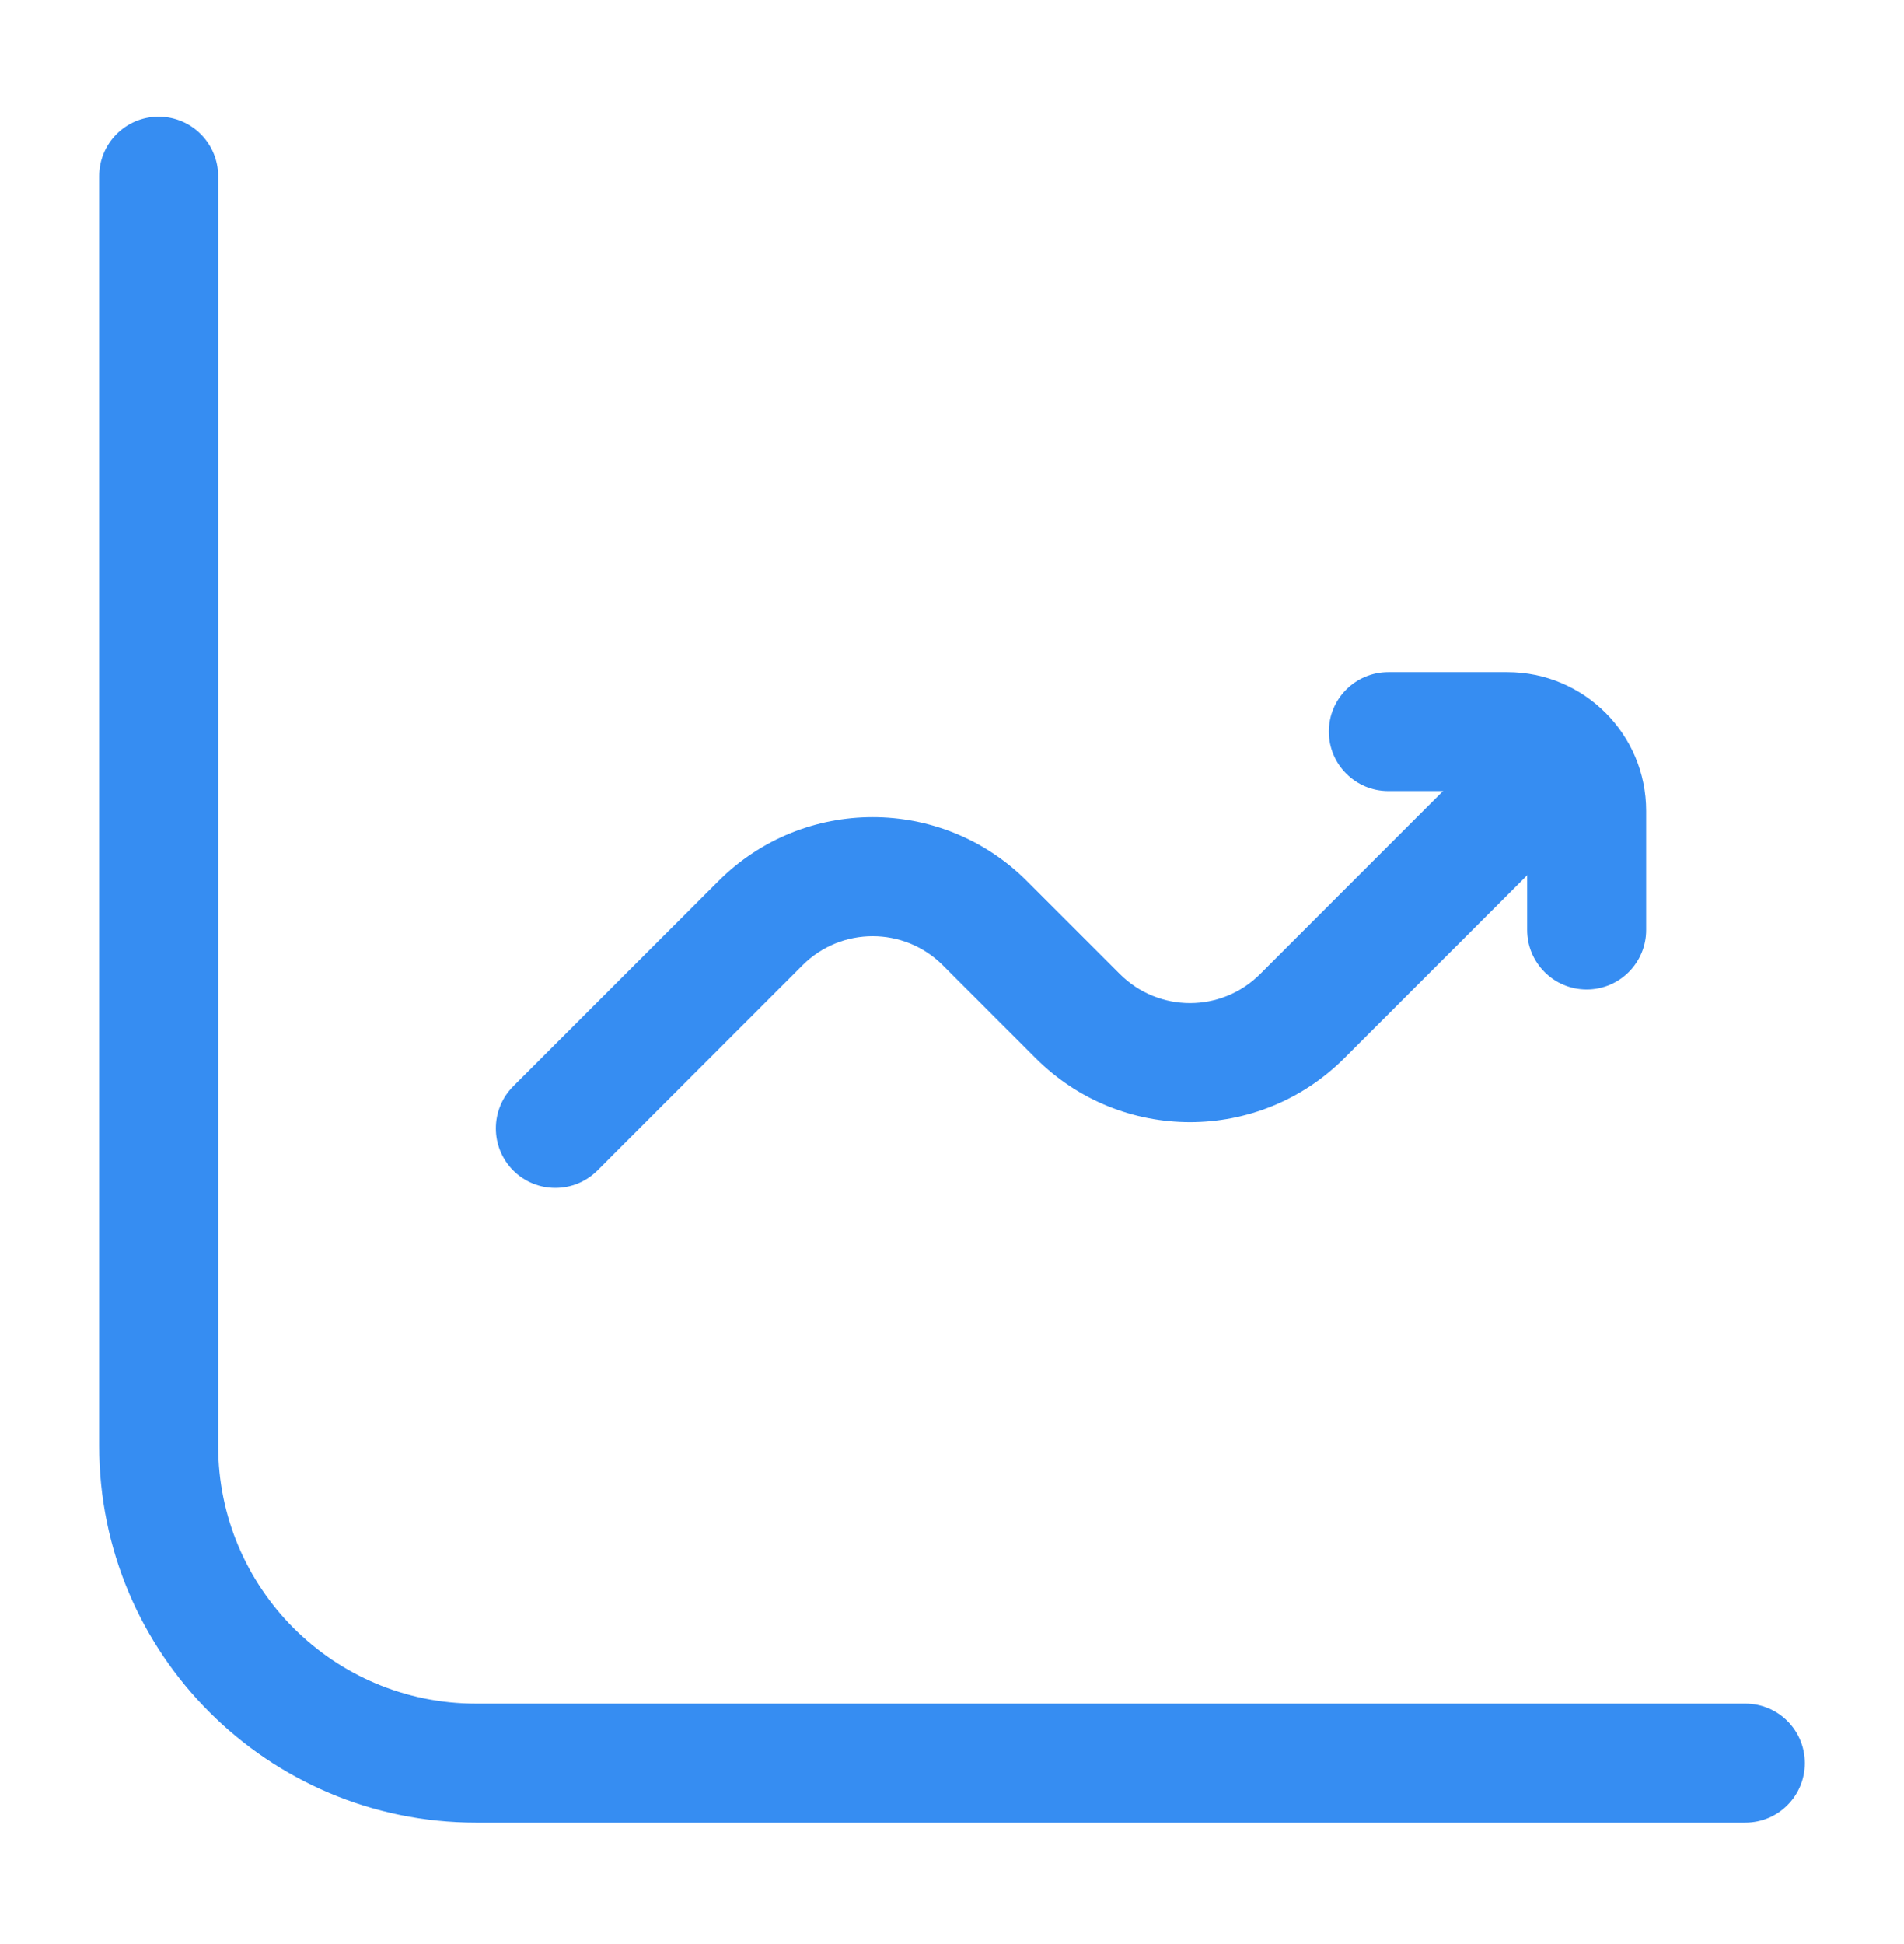
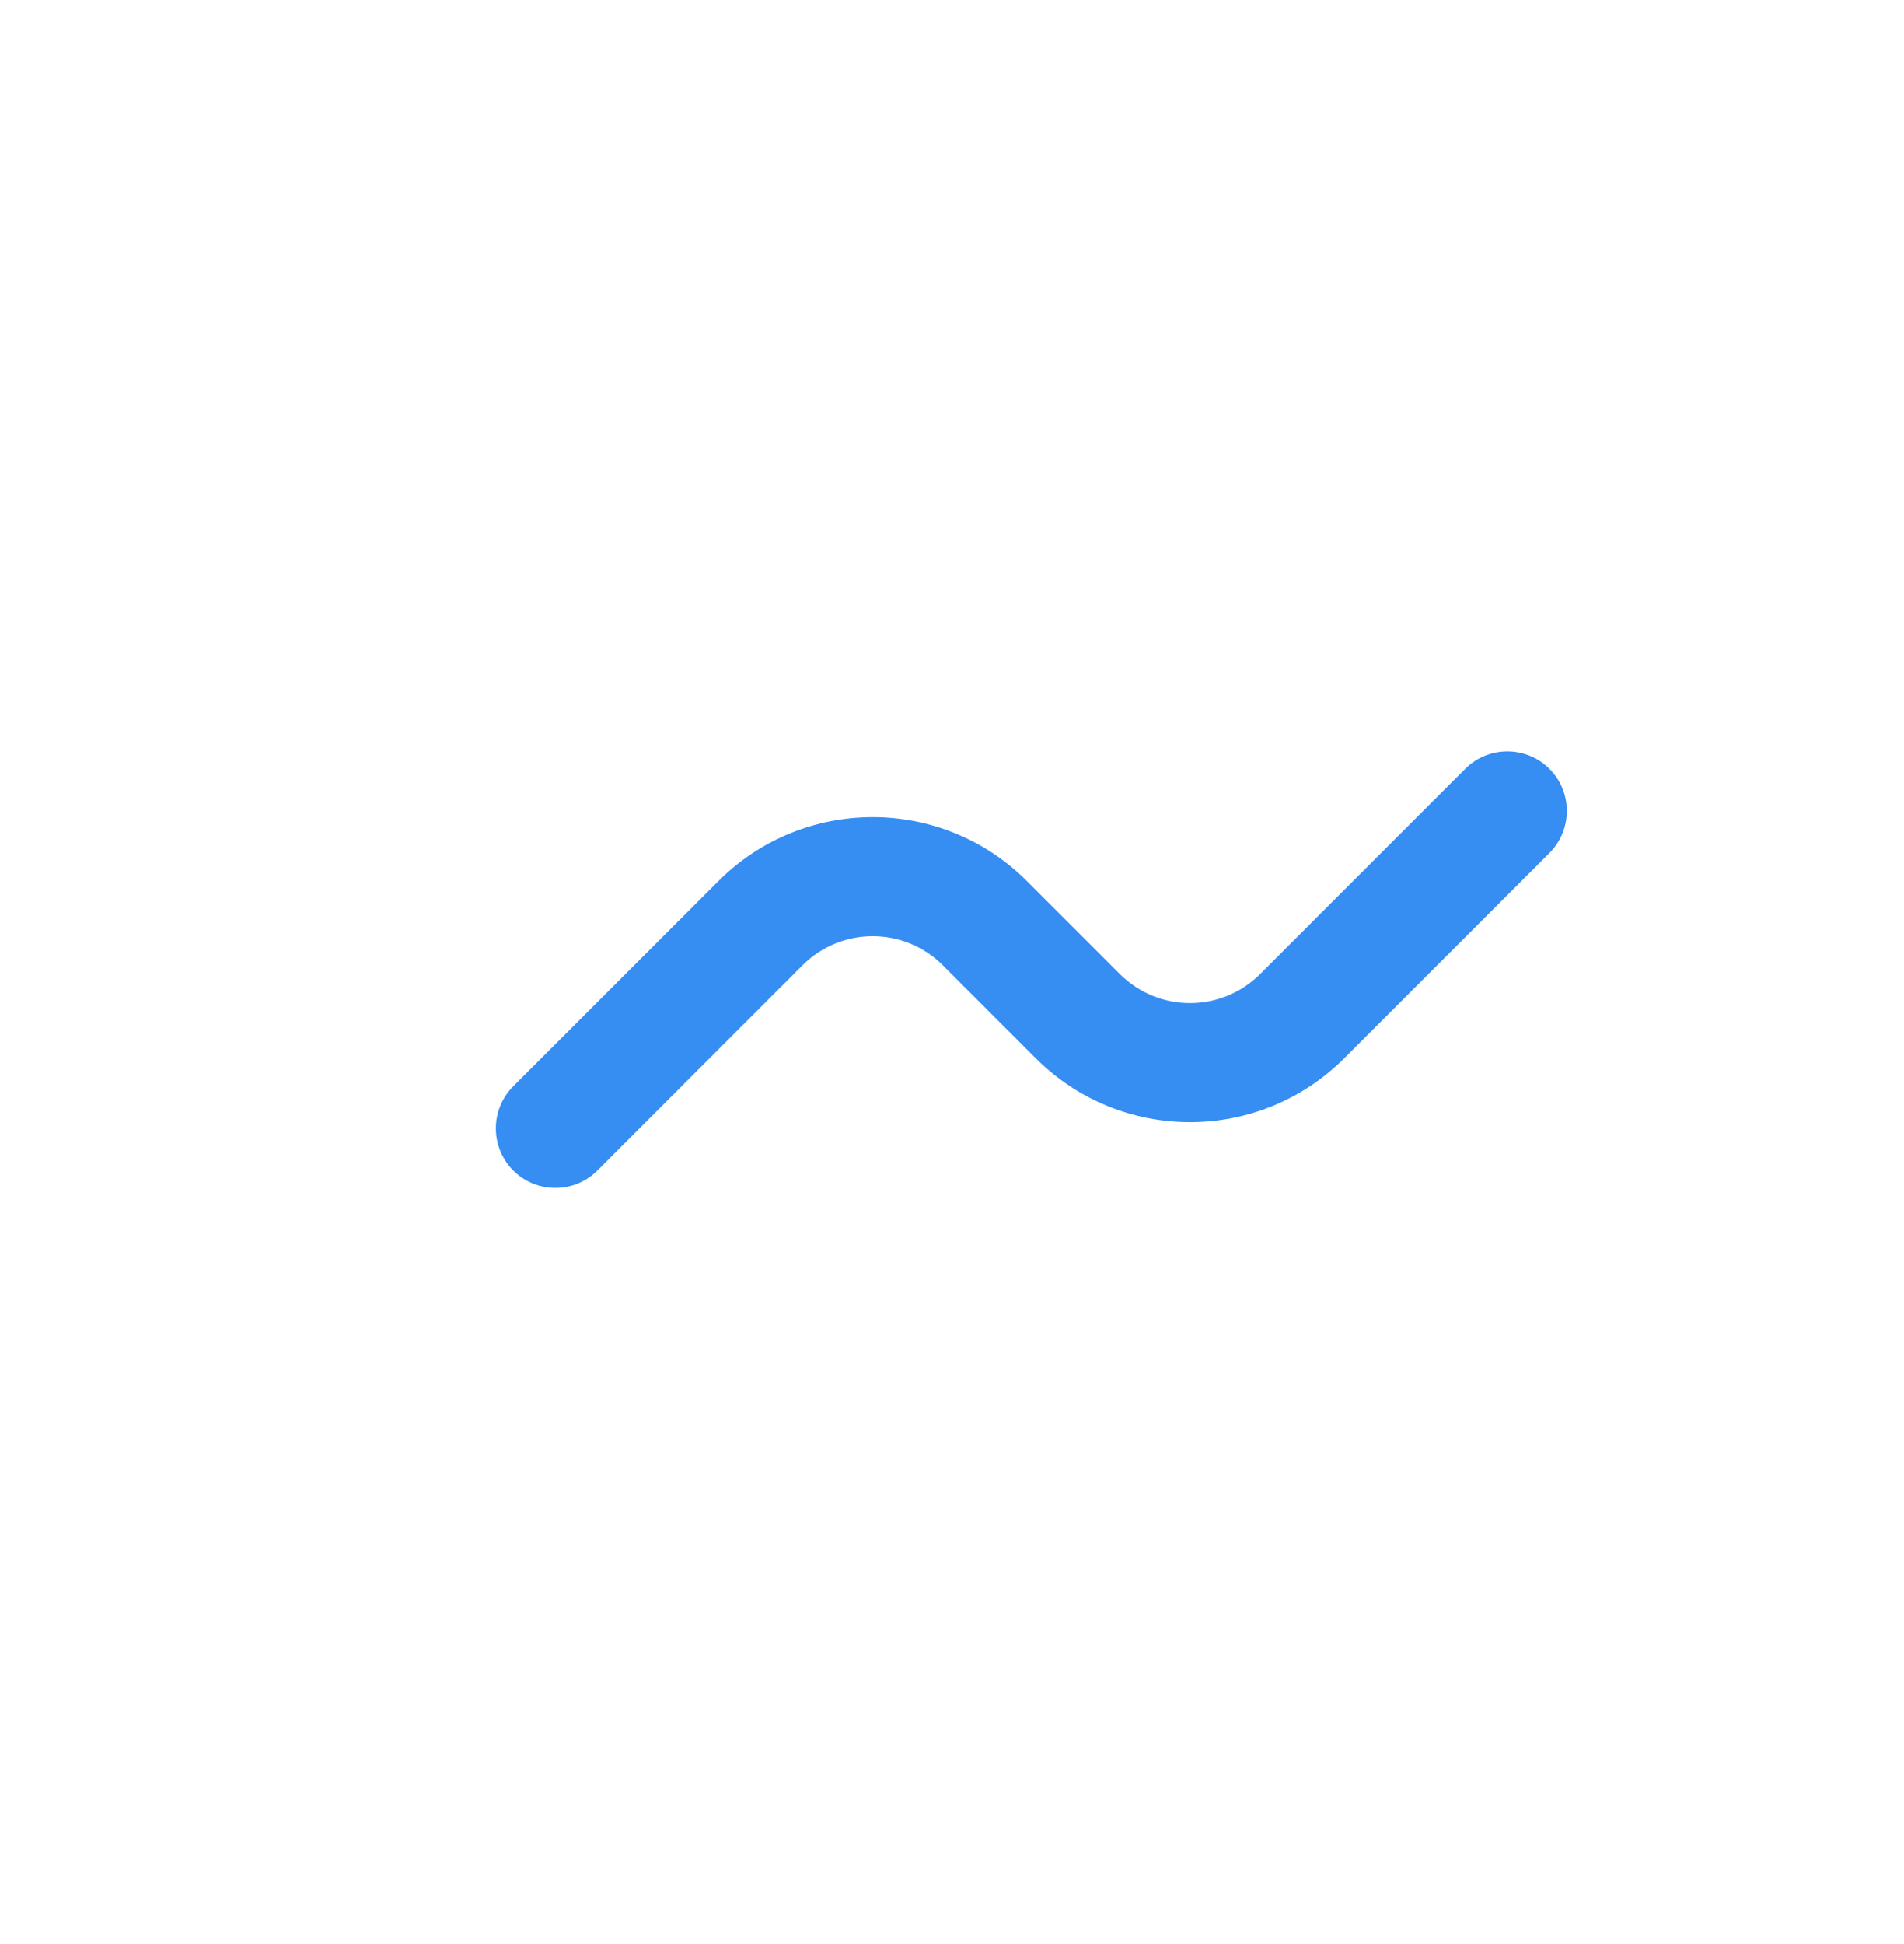
<svg xmlns="http://www.w3.org/2000/svg" width="48" height="49" viewBox="0 0 48 49" fill="none">
  <g id="Icon">
    <g id="Vector">
-       <path fill-rule="evenodd" clip-rule="evenodd" d="M4 2.94C4.828 2.94 5.5 3.612 5.5 4.44V36.44C5.5 40.03 8.41 42.94 12 42.94H44C44.828 42.94 45.5 43.611 45.5 44.44C45.5 45.268 44.828 45.94 44 45.94H12C6.753 45.94 2.5 41.687 2.5 36.44V4.44C2.5 3.612 3.172 2.94 4 2.94Z" fill="#368DF2" />
      <path fill-rule="evenodd" clip-rule="evenodd" d="M39.061 19.379C39.646 19.965 39.646 20.915 39.061 21.501L33.889 26.672C31.741 28.82 28.259 28.82 26.111 26.672L23.768 24.329C22.791 23.353 21.209 23.353 20.232 24.329L15.061 29.501C14.475 30.086 13.525 30.086 12.939 29.501C12.354 28.915 12.354 27.965 12.939 27.379L18.111 22.208C20.259 20.06 23.741 20.06 25.889 22.208L28.232 24.551C29.209 25.527 30.791 25.527 31.768 24.551L36.939 19.379C37.525 18.794 38.475 18.794 39.061 19.379Z" fill="#368DF2" />
-       <path fill-rule="evenodd" clip-rule="evenodd" d="M33.5 18.44C33.5 17.611 34.172 16.94 35 16.94H38C39.933 16.94 41.5 18.507 41.5 20.44V23.44C41.5 24.268 40.828 24.94 40 24.94C39.172 24.94 38.5 24.268 38.5 23.44V20.44C38.5 20.164 38.276 19.94 38 19.94H35C34.172 19.94 33.5 19.268 33.5 18.44Z" fill="#368DF2" />
    </g>
  </g>
</svg>